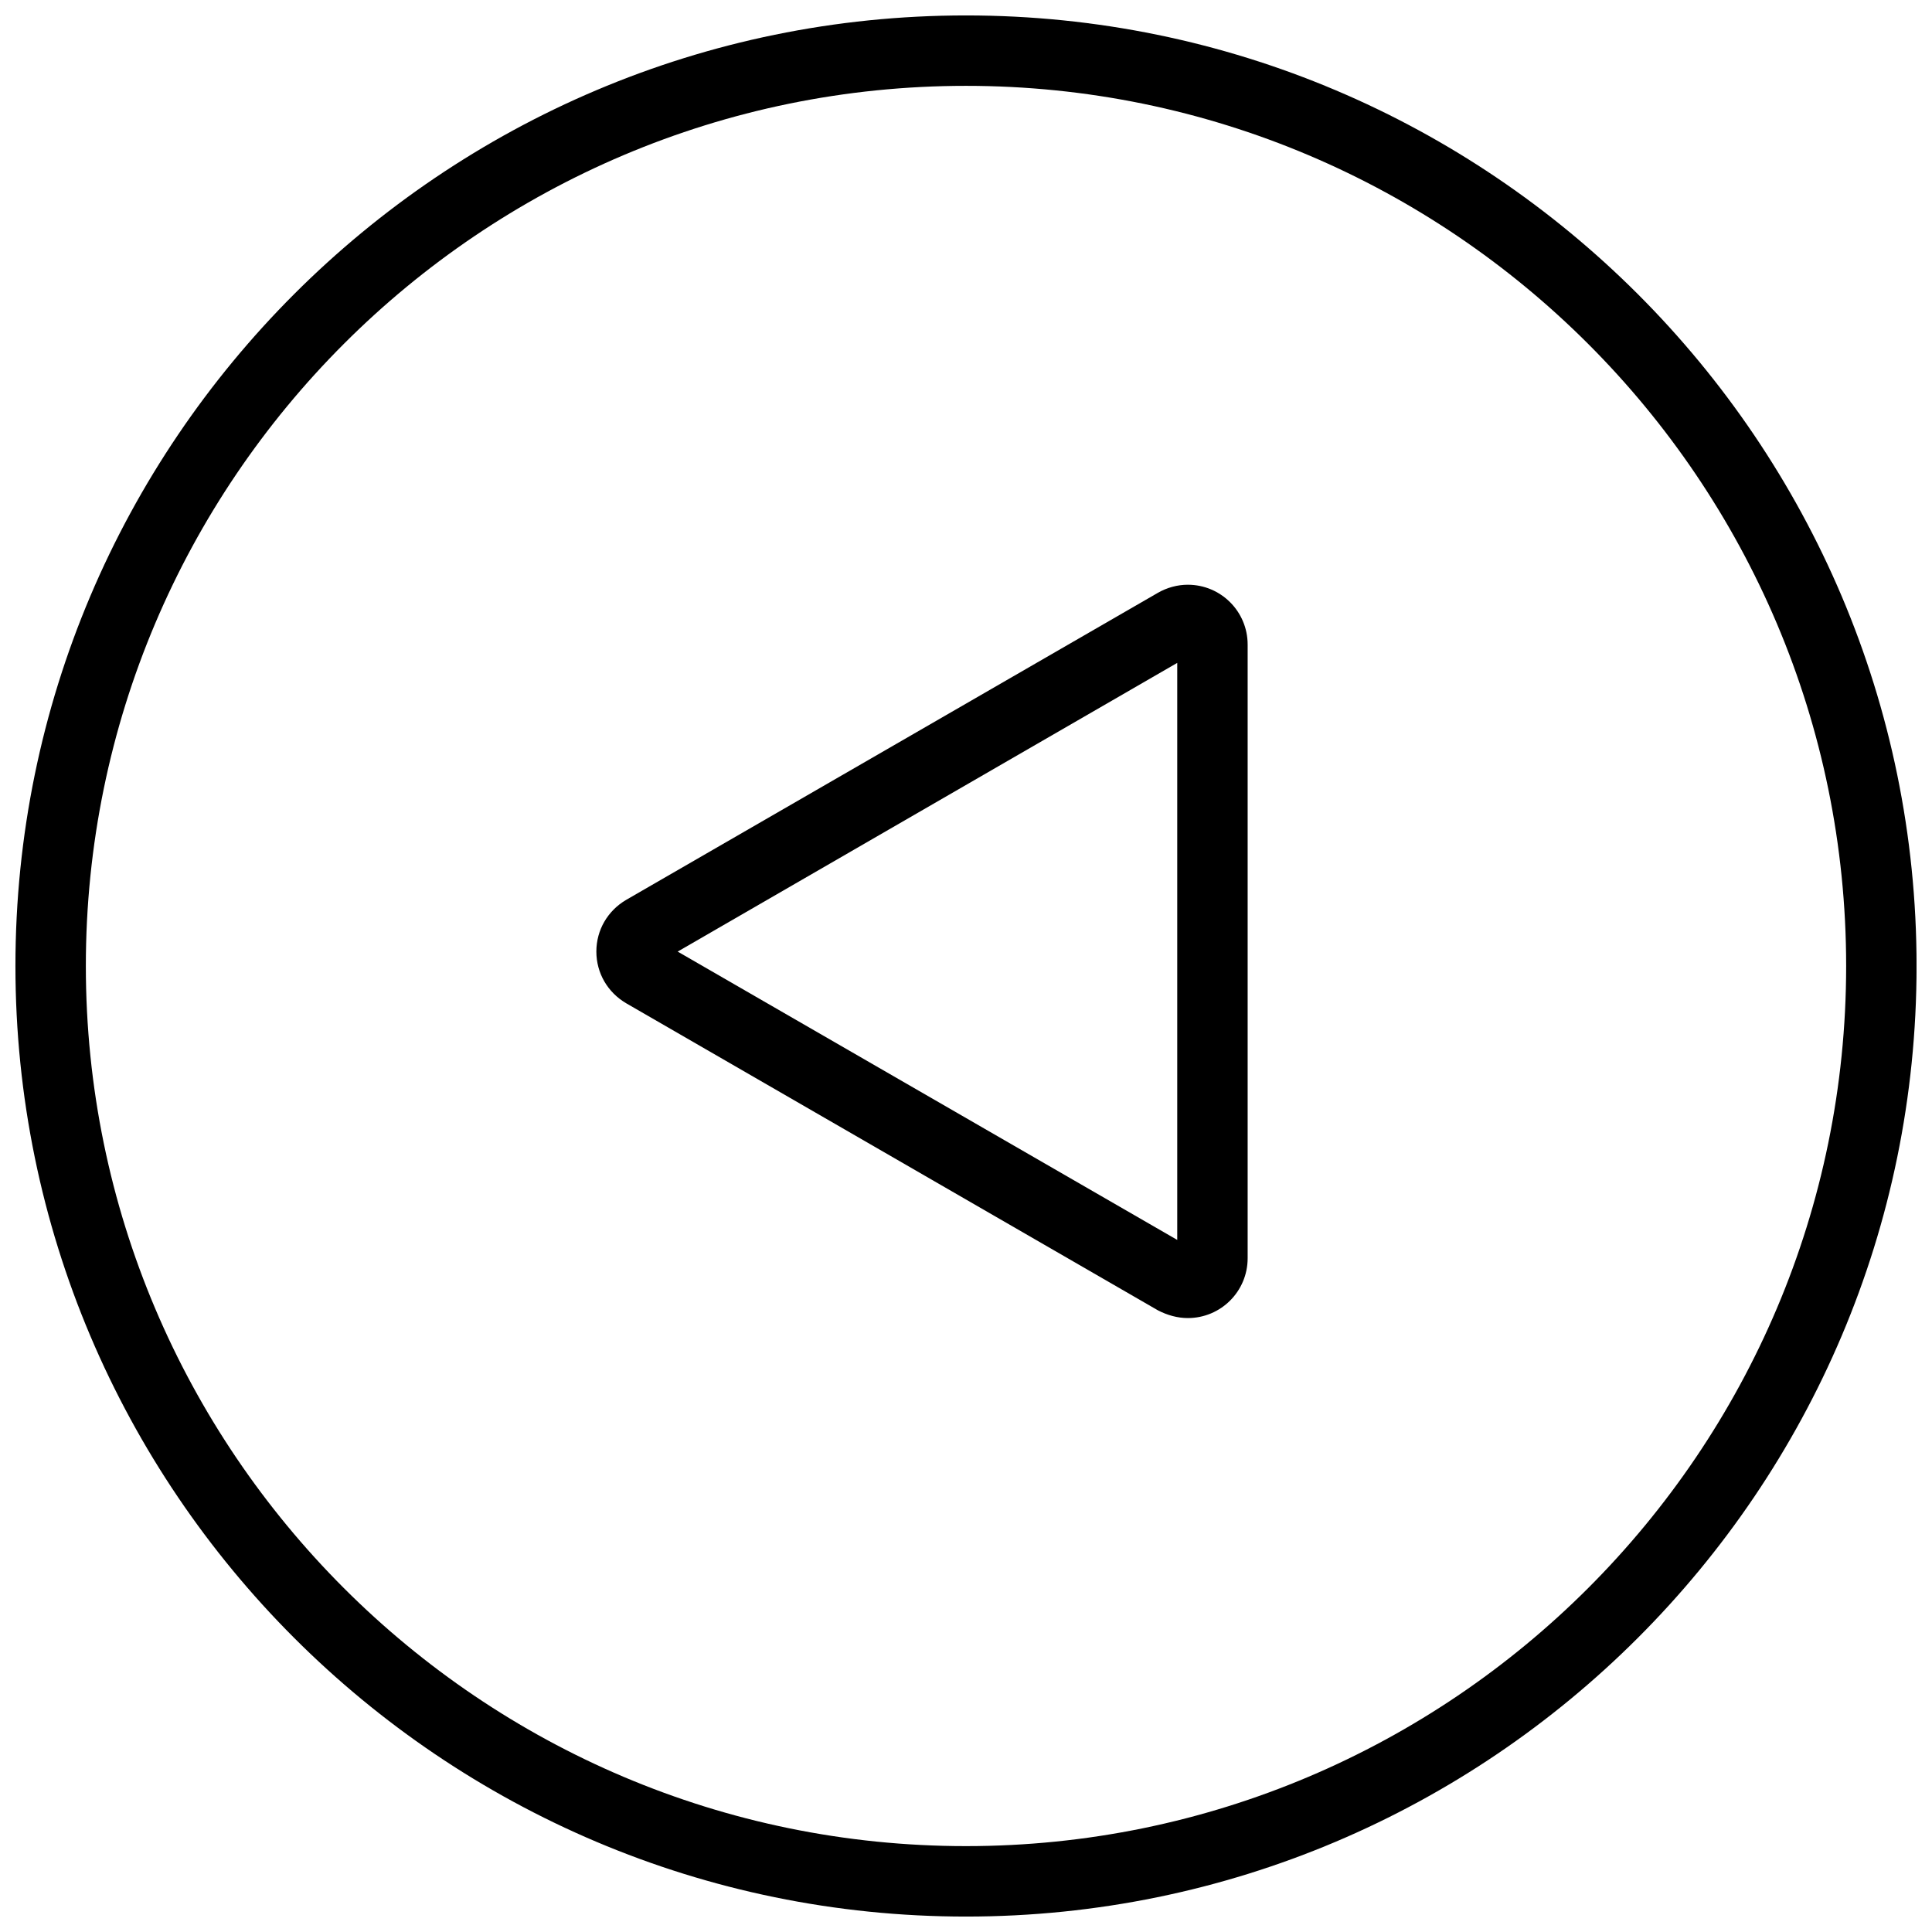
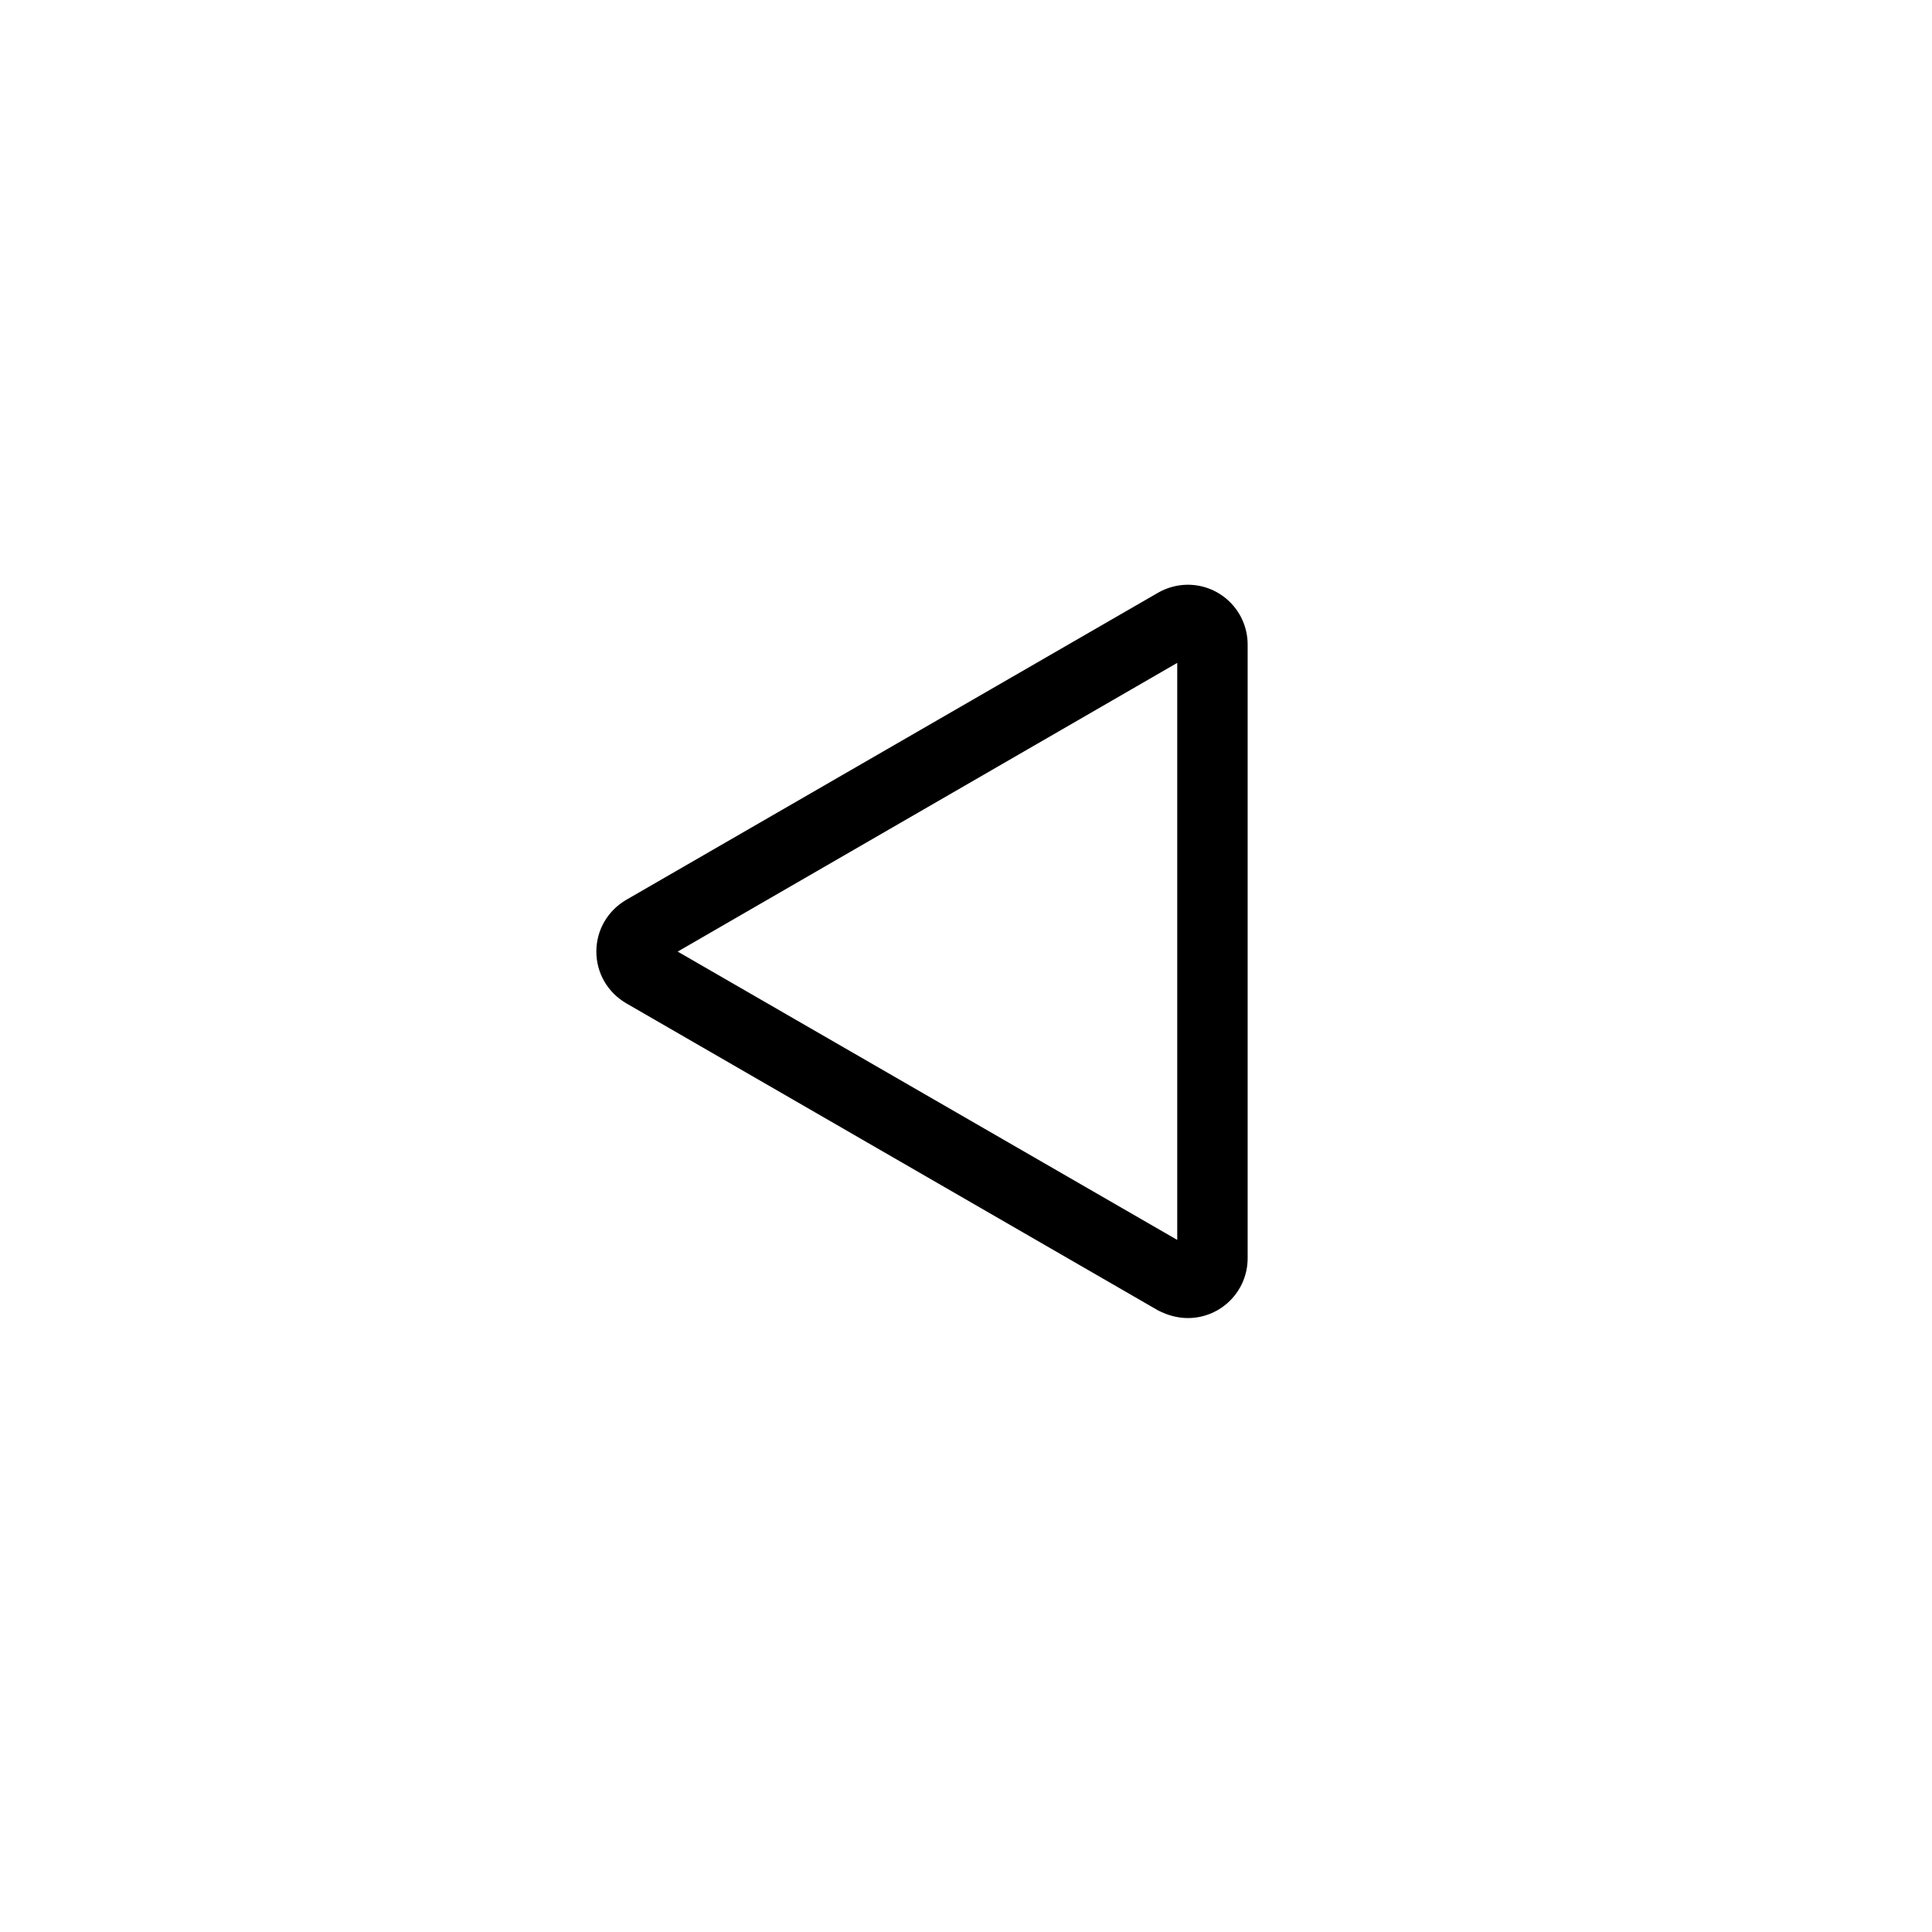
<svg xmlns="http://www.w3.org/2000/svg" width="800px" height="800px" version="1.1" viewBox="144 144 512 512">
  <defs>
    <clipPath id="a">
-       <path d="m148.09 148.09h503.81v503.81h-503.81z" />
-     </clipPath>
+       </clipPath>
  </defs>
  <g clip-path="url(#a)">
-     <path d="m400 148.09c-138.92 0-251.91 112.98-251.91 251.91s112.98 251.91 251.91 251.91 251.91-112.98 251.91-251.91c-0.004-138.92-112.99-251.91-251.91-251.91zm0 485.15c-128.66 0-233.25-104.59-233.25-233.24 0-128.66 104.59-233.25 233.25-233.25 128.66 0 233.25 104.59 233.25 233.25-0.004 128.66-104.59 233.24-233.25 233.24z" />
-   </g>
+     </g>
  <path d="m458.78 298.96c-2.707 0-5.504 0.746-7.93 2.144l-140.88 81.355c-4.945 2.891-7.93 8.023-7.93 13.715s2.984 10.824 7.93 13.715l140.88 81.355c2.516 1.309 5.223 2.055 7.93 2.055 8.77 0 15.859-7.09 15.859-15.859v-162.62c0-8.77-7.09-15.859-15.859-15.859zm-2.801 173.63-132.39-76.41 132.39-76.508z" />
</svg>